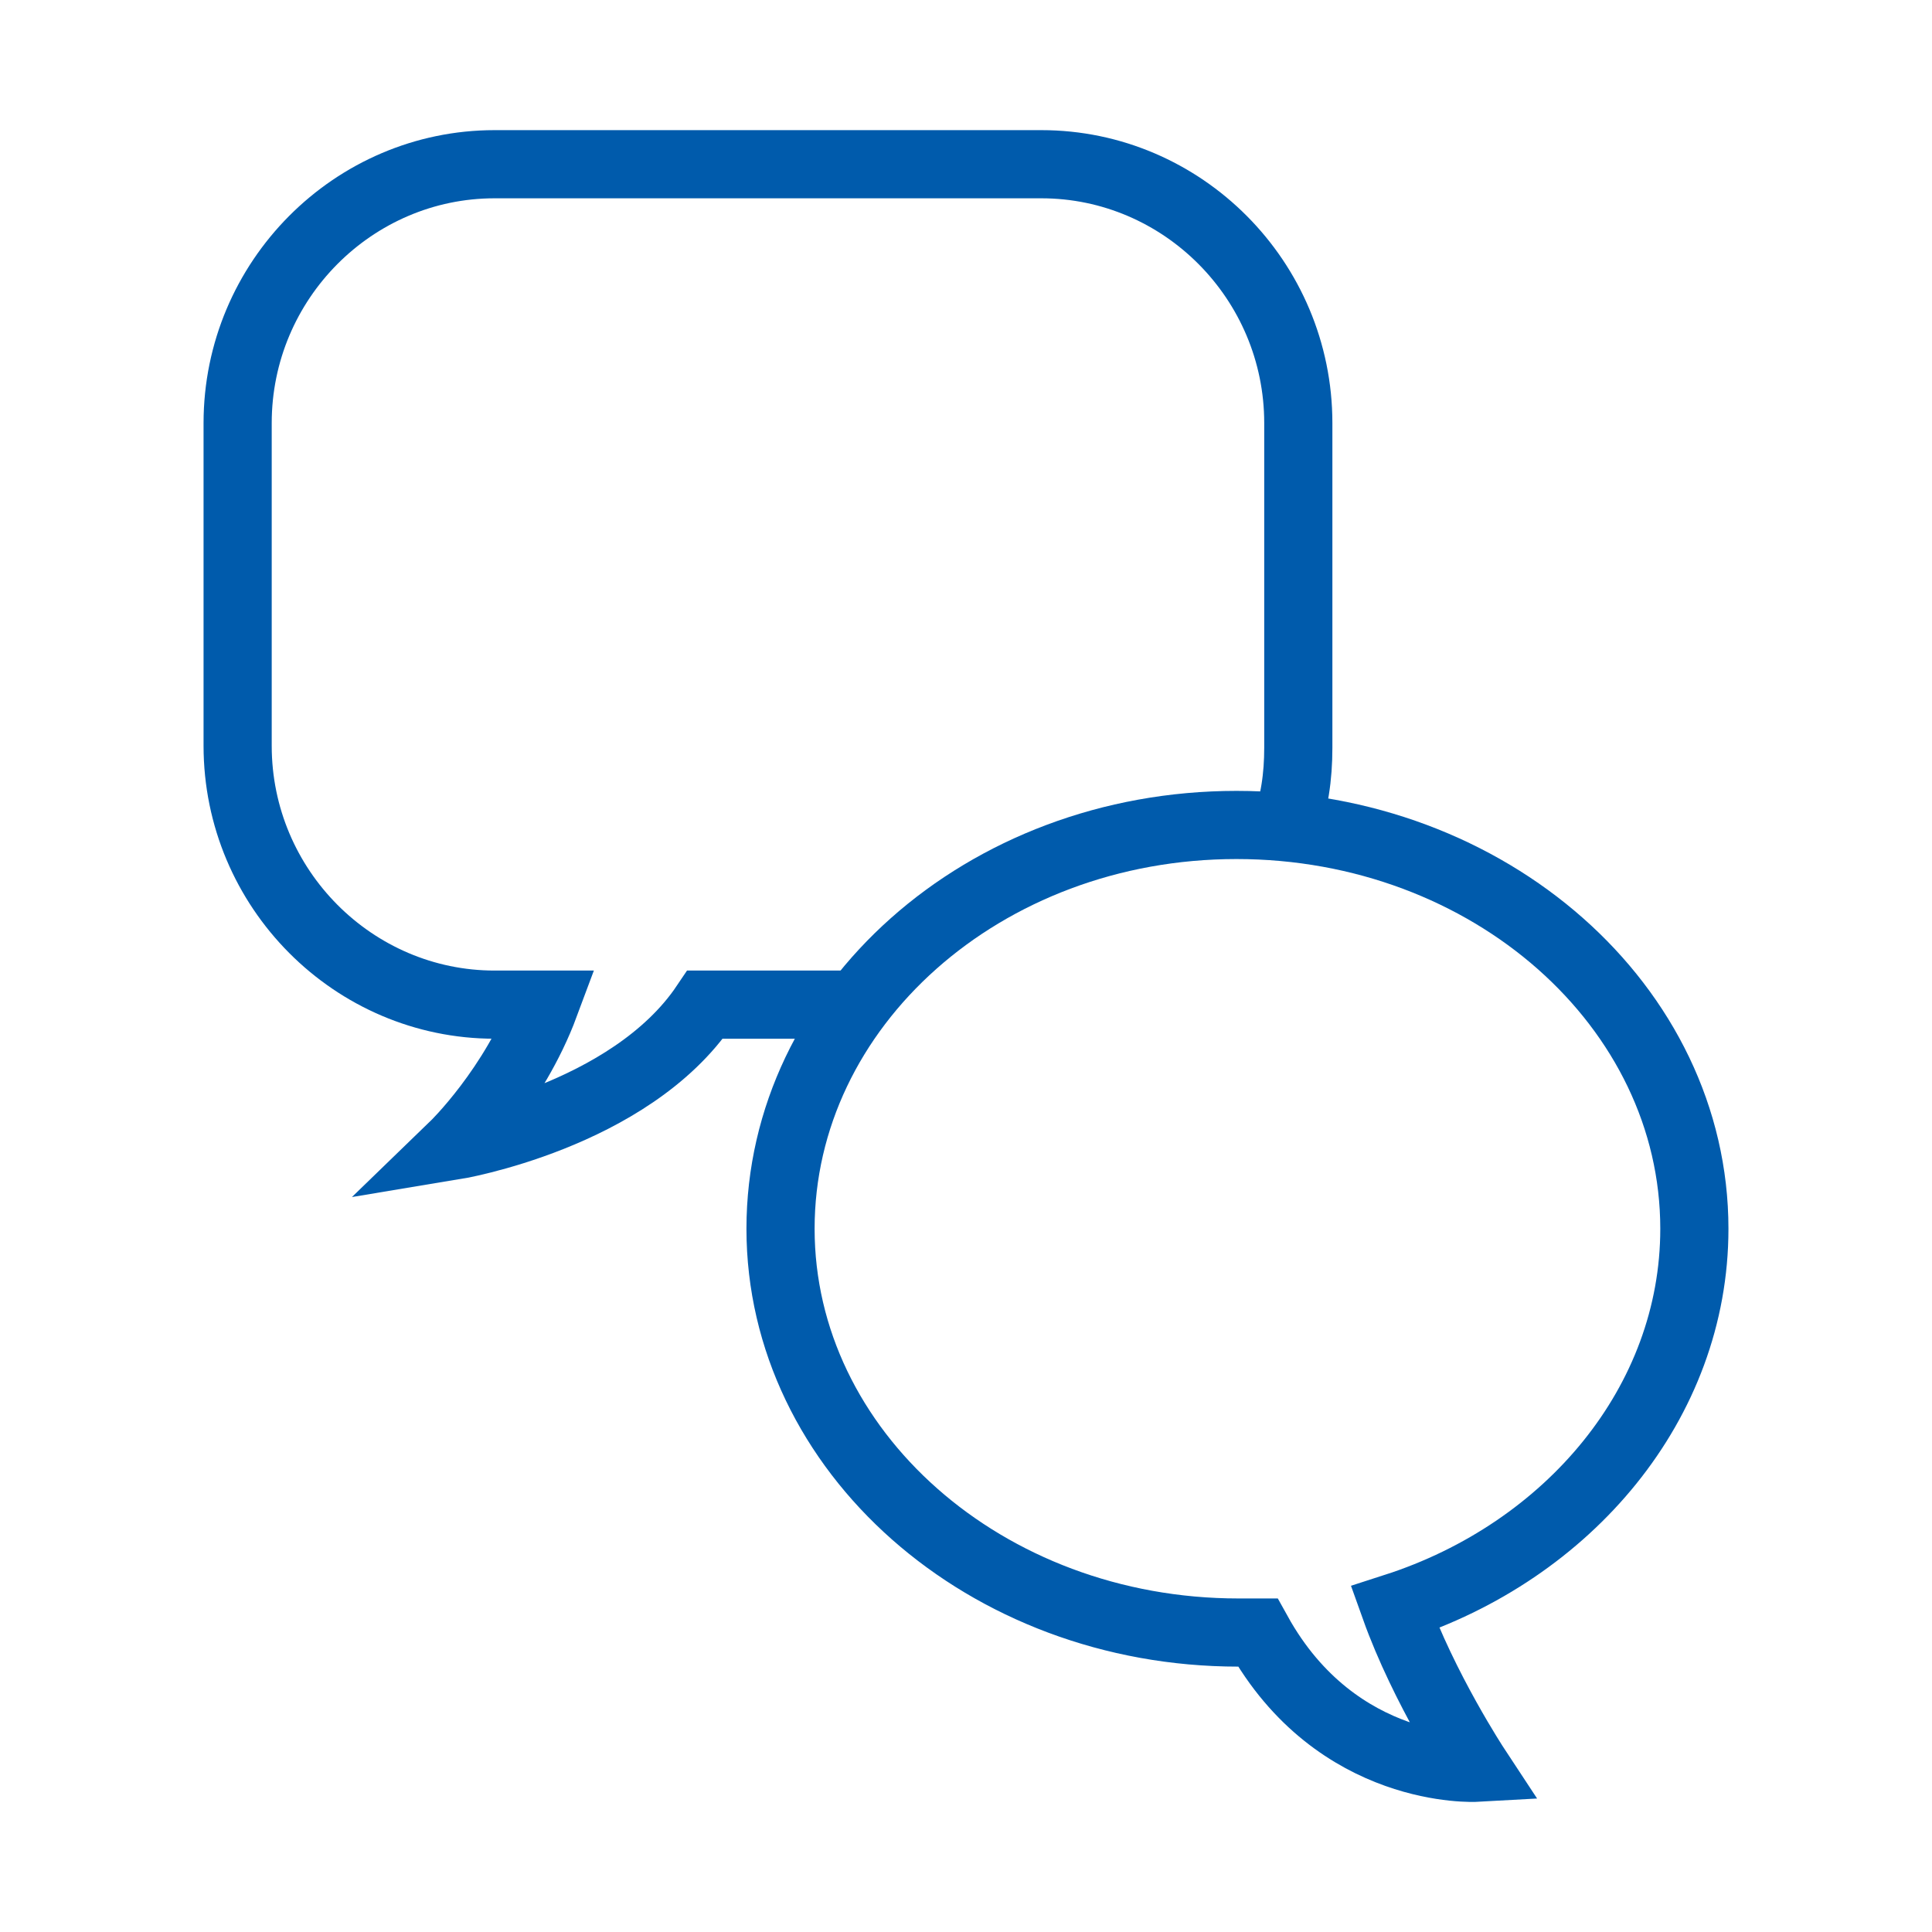
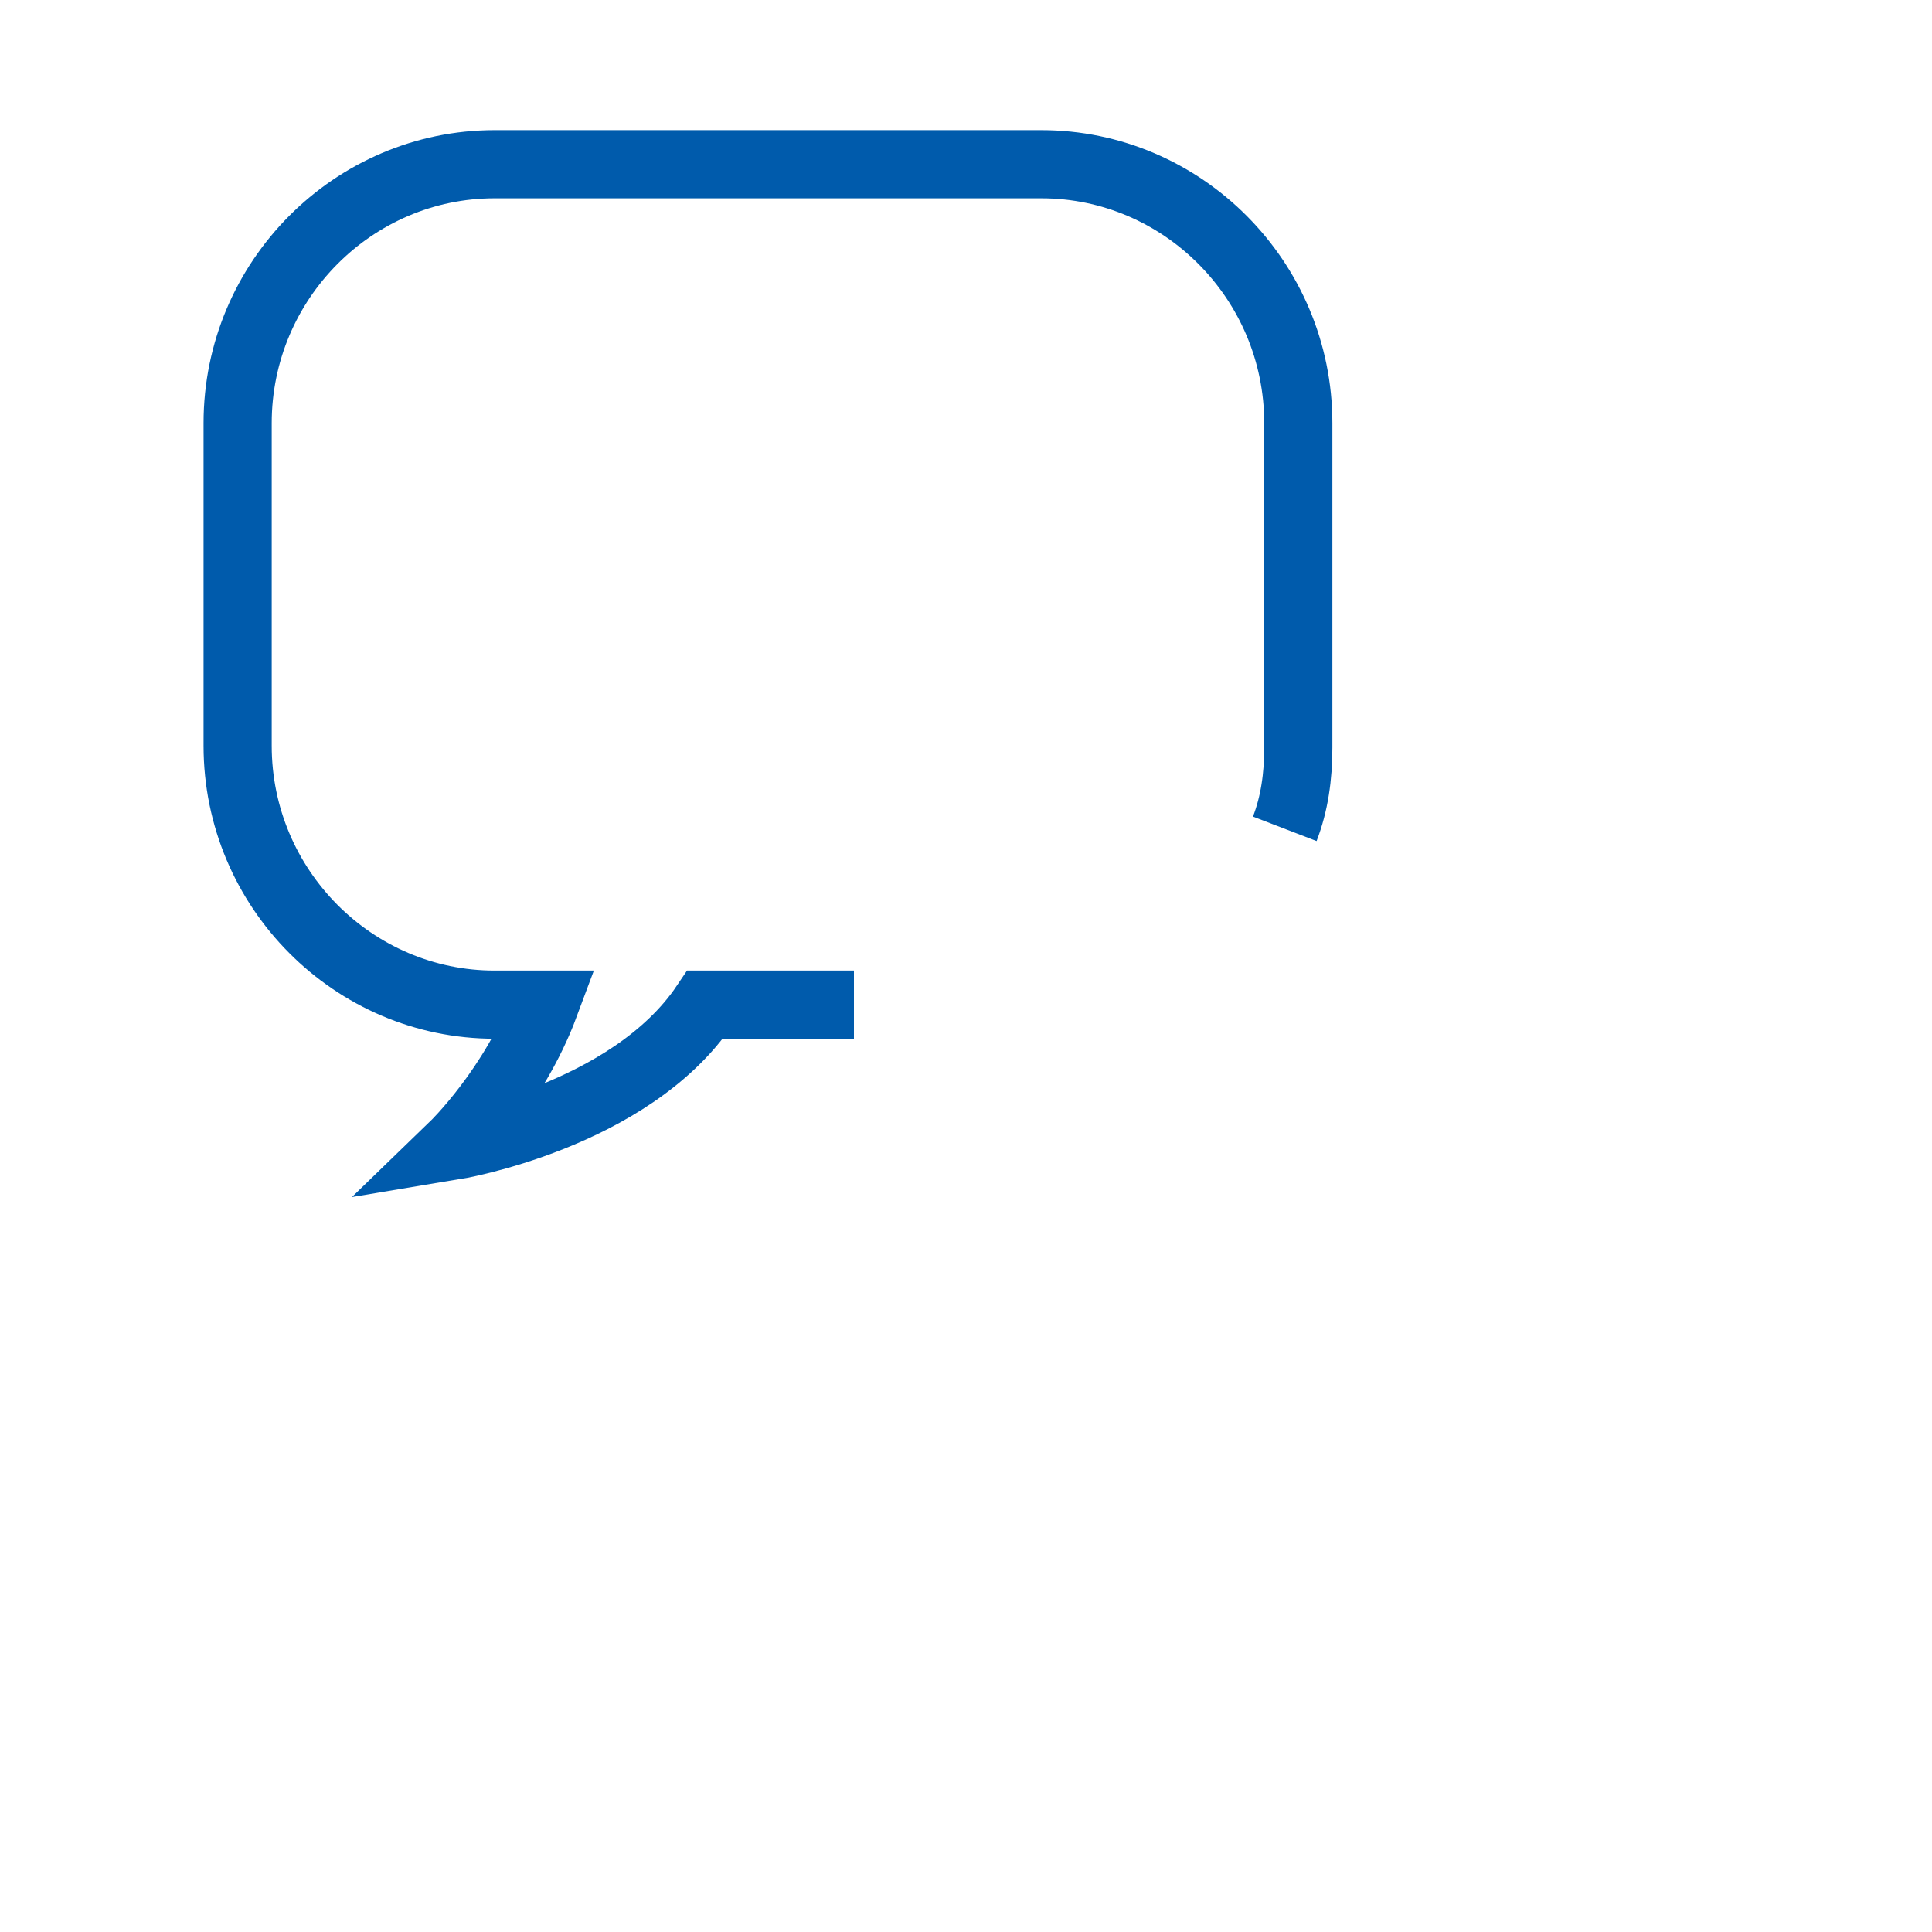
<svg xmlns="http://www.w3.org/2000/svg" version="1.1" id="Layer_1" x="0px" y="0px" viewBox="0 0 100 100" enable-background="new 0 0 100 100" xml:space="preserve">
  <g>
    <g>
	</g>
    <rect x="6.7" y="6.7" fill="none" width="86.5" height="86.5" />
    <g>
      <path fill="none" stroke="#005BAC" stroke-width="3.528" stroke-miterlimit="10" d="M44.2,52h-7.7c-3.9,5.8-13,7.3-13,7.3    s3.1-3,4.7-7.3h-2.6c-7.3,0-13.3-6-13.3-13.4V21.9c0-7.4,6-13.4,13.3-13.4h28.3c7.3,0,13.3,6,13.3,13.4v16.8    c0,1.5-0.2,2.9-0.7,4.2" />
    </g>
    <g>
-       <path fill="none" stroke="#005BAC" stroke-width="3.528" stroke-miterlimit="5" d="M64,42.7c13.1,0,23.7,9.4,23.7,20.9    c0,9-6.5,16.7-15.5,19.6c1.5,4.2,4.2,8.3,4.2,8.3s-7.2,0.4-11.3-7c-0.3,0-0.7,0-1,0c-13.1,0-23.7-9.4-23.7-20.9S50.9,42.7,64,42.7    z" />
-     </g>
+       </g>
  </g>
</svg>